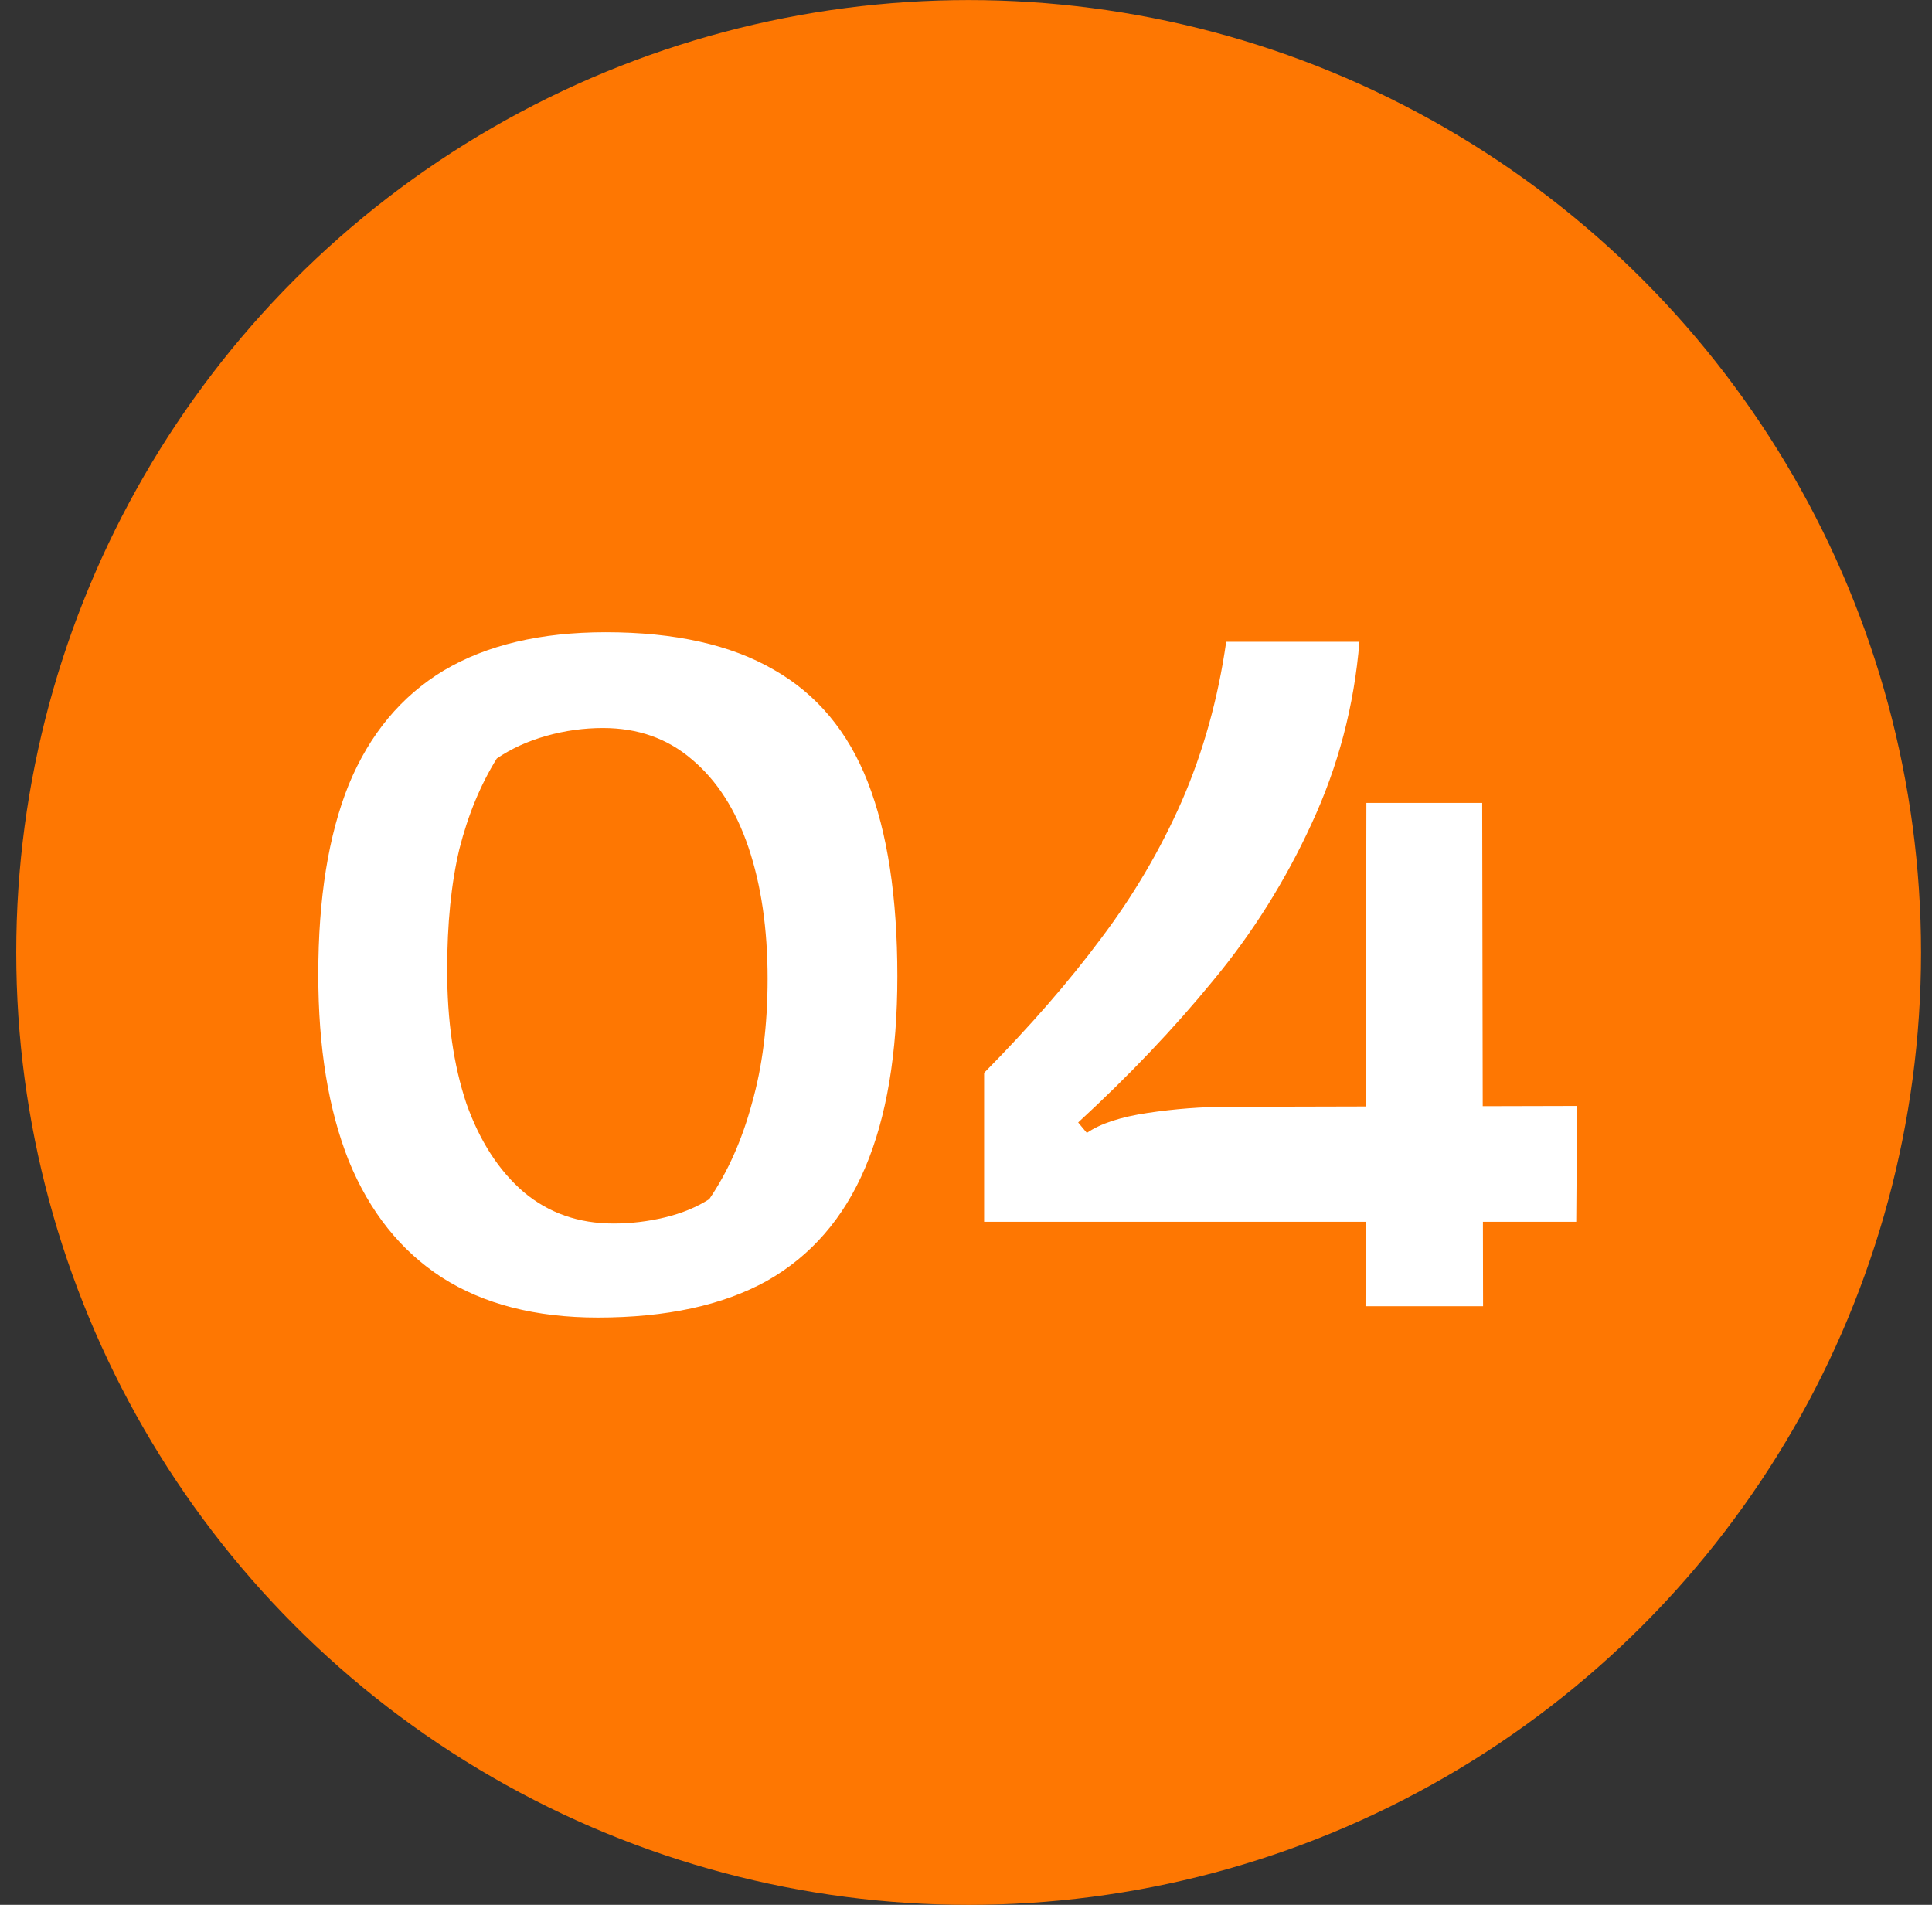
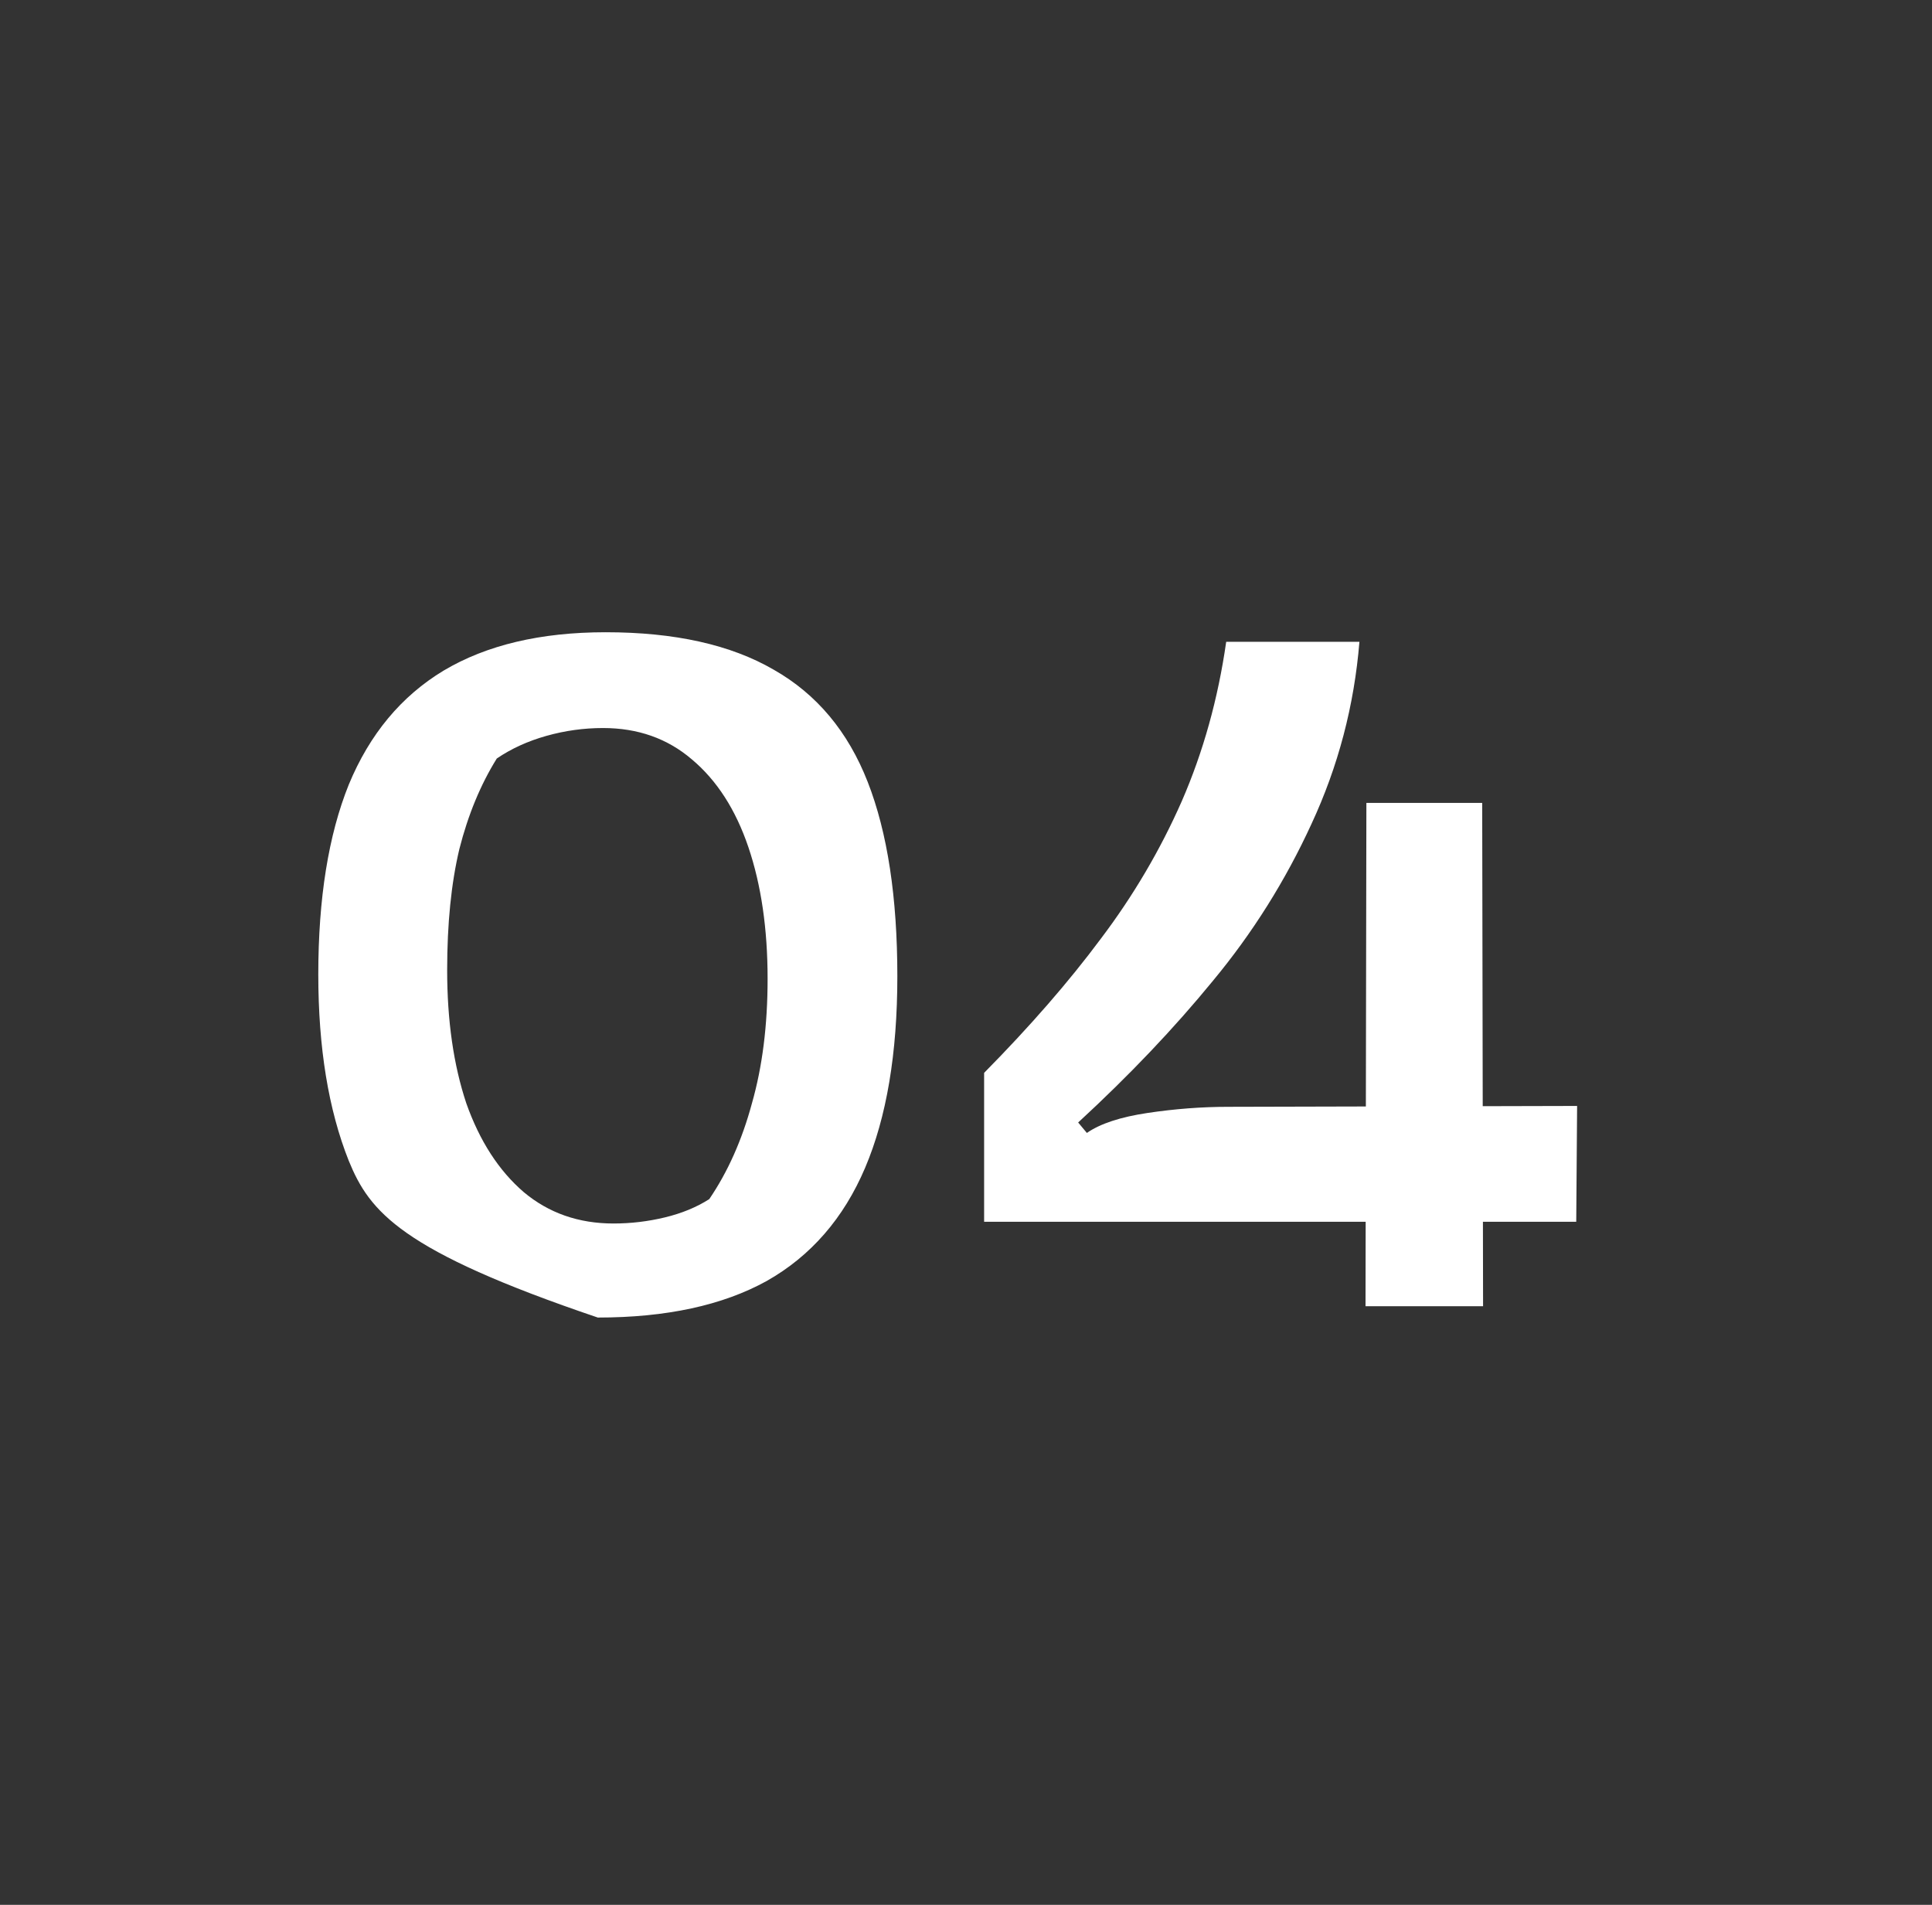
<svg xmlns="http://www.w3.org/2000/svg" width="71" height="70" viewBox="0 0 71 70" fill="none">
  <rect x="0" y="0" width="71" height="70" fill="#333333" stroke="none" />
-   <circle cx="35.597" cy="35.002" r="35" fill="#FE7702" />
-   <path d="M21.969 48.418C19.686 48.418 17.777 47.927 16.241 46.946C14.726 45.965 13.585 44.535 12.817 42.658C12.07 40.781 11.697 38.498 11.697 35.81C11.697 33.015 12.07 30.69 12.817 28.834C13.585 26.978 14.748 25.581 16.305 24.642C17.884 23.703 19.868 23.234 22.257 23.234C24.796 23.234 26.854 23.693 28.433 24.61C30.012 25.506 31.164 26.882 31.889 28.738C32.614 30.594 32.977 32.973 32.977 35.874C32.977 38.711 32.582 41.058 31.793 42.914C31.004 44.77 29.798 46.157 28.177 47.074C26.556 47.97 24.486 48.418 21.969 48.418ZM22.545 44.962C23.185 44.962 23.814 44.887 24.433 44.738C25.052 44.589 25.596 44.365 26.065 44.066C26.748 43.063 27.27 41.89 27.633 40.546C28.017 39.202 28.209 37.677 28.209 35.97C28.209 34.135 27.974 32.525 27.505 31.138C27.036 29.751 26.342 28.674 25.425 27.906C24.529 27.138 23.441 26.754 22.161 26.754C21.457 26.754 20.764 26.85 20.081 27.042C19.398 27.234 18.79 27.511 18.257 27.874C17.66 28.834 17.201 29.943 16.881 31.202C16.582 32.461 16.433 33.943 16.433 35.65C16.433 37.506 16.668 39.138 17.137 40.546C17.628 41.933 18.332 43.021 19.249 43.81C20.166 44.578 21.265 44.962 22.545 44.962ZM49.958 23.586C49.766 25.933 49.179 28.162 48.198 30.274C47.238 32.365 46.032 34.285 44.582 36.034C43.152 37.783 41.499 39.522 39.622 41.25L39.942 41.634C40.432 41.293 41.179 41.047 42.182 40.898C43.184 40.749 44.166 40.674 45.126 40.674L57.958 40.642L57.926 44.898H36.166V39.426C37.851 37.719 39.28 36.077 40.454 34.498C41.648 32.919 42.64 31.234 43.43 29.442C44.219 27.629 44.763 25.677 45.062 23.586H49.958ZM54.47 29.506L54.502 48.002H50.182L50.214 29.506H54.47Z" fill="white" />
+   <path d="M21.969 48.418C14.726 45.965 13.585 44.535 12.817 42.658C12.07 40.781 11.697 38.498 11.697 35.81C11.697 33.015 12.07 30.69 12.817 28.834C13.585 26.978 14.748 25.581 16.305 24.642C17.884 23.703 19.868 23.234 22.257 23.234C24.796 23.234 26.854 23.693 28.433 24.61C30.012 25.506 31.164 26.882 31.889 28.738C32.614 30.594 32.977 32.973 32.977 35.874C32.977 38.711 32.582 41.058 31.793 42.914C31.004 44.77 29.798 46.157 28.177 47.074C26.556 47.97 24.486 48.418 21.969 48.418ZM22.545 44.962C23.185 44.962 23.814 44.887 24.433 44.738C25.052 44.589 25.596 44.365 26.065 44.066C26.748 43.063 27.27 41.89 27.633 40.546C28.017 39.202 28.209 37.677 28.209 35.97C28.209 34.135 27.974 32.525 27.505 31.138C27.036 29.751 26.342 28.674 25.425 27.906C24.529 27.138 23.441 26.754 22.161 26.754C21.457 26.754 20.764 26.85 20.081 27.042C19.398 27.234 18.79 27.511 18.257 27.874C17.66 28.834 17.201 29.943 16.881 31.202C16.582 32.461 16.433 33.943 16.433 35.65C16.433 37.506 16.668 39.138 17.137 40.546C17.628 41.933 18.332 43.021 19.249 43.81C20.166 44.578 21.265 44.962 22.545 44.962ZM49.958 23.586C49.766 25.933 49.179 28.162 48.198 30.274C47.238 32.365 46.032 34.285 44.582 36.034C43.152 37.783 41.499 39.522 39.622 41.25L39.942 41.634C40.432 41.293 41.179 41.047 42.182 40.898C43.184 40.749 44.166 40.674 45.126 40.674L57.958 40.642L57.926 44.898H36.166V39.426C37.851 37.719 39.28 36.077 40.454 34.498C41.648 32.919 42.64 31.234 43.43 29.442C44.219 27.629 44.763 25.677 45.062 23.586H49.958ZM54.47 29.506L54.502 48.002H50.182L50.214 29.506H54.47Z" fill="white" />
</svg>